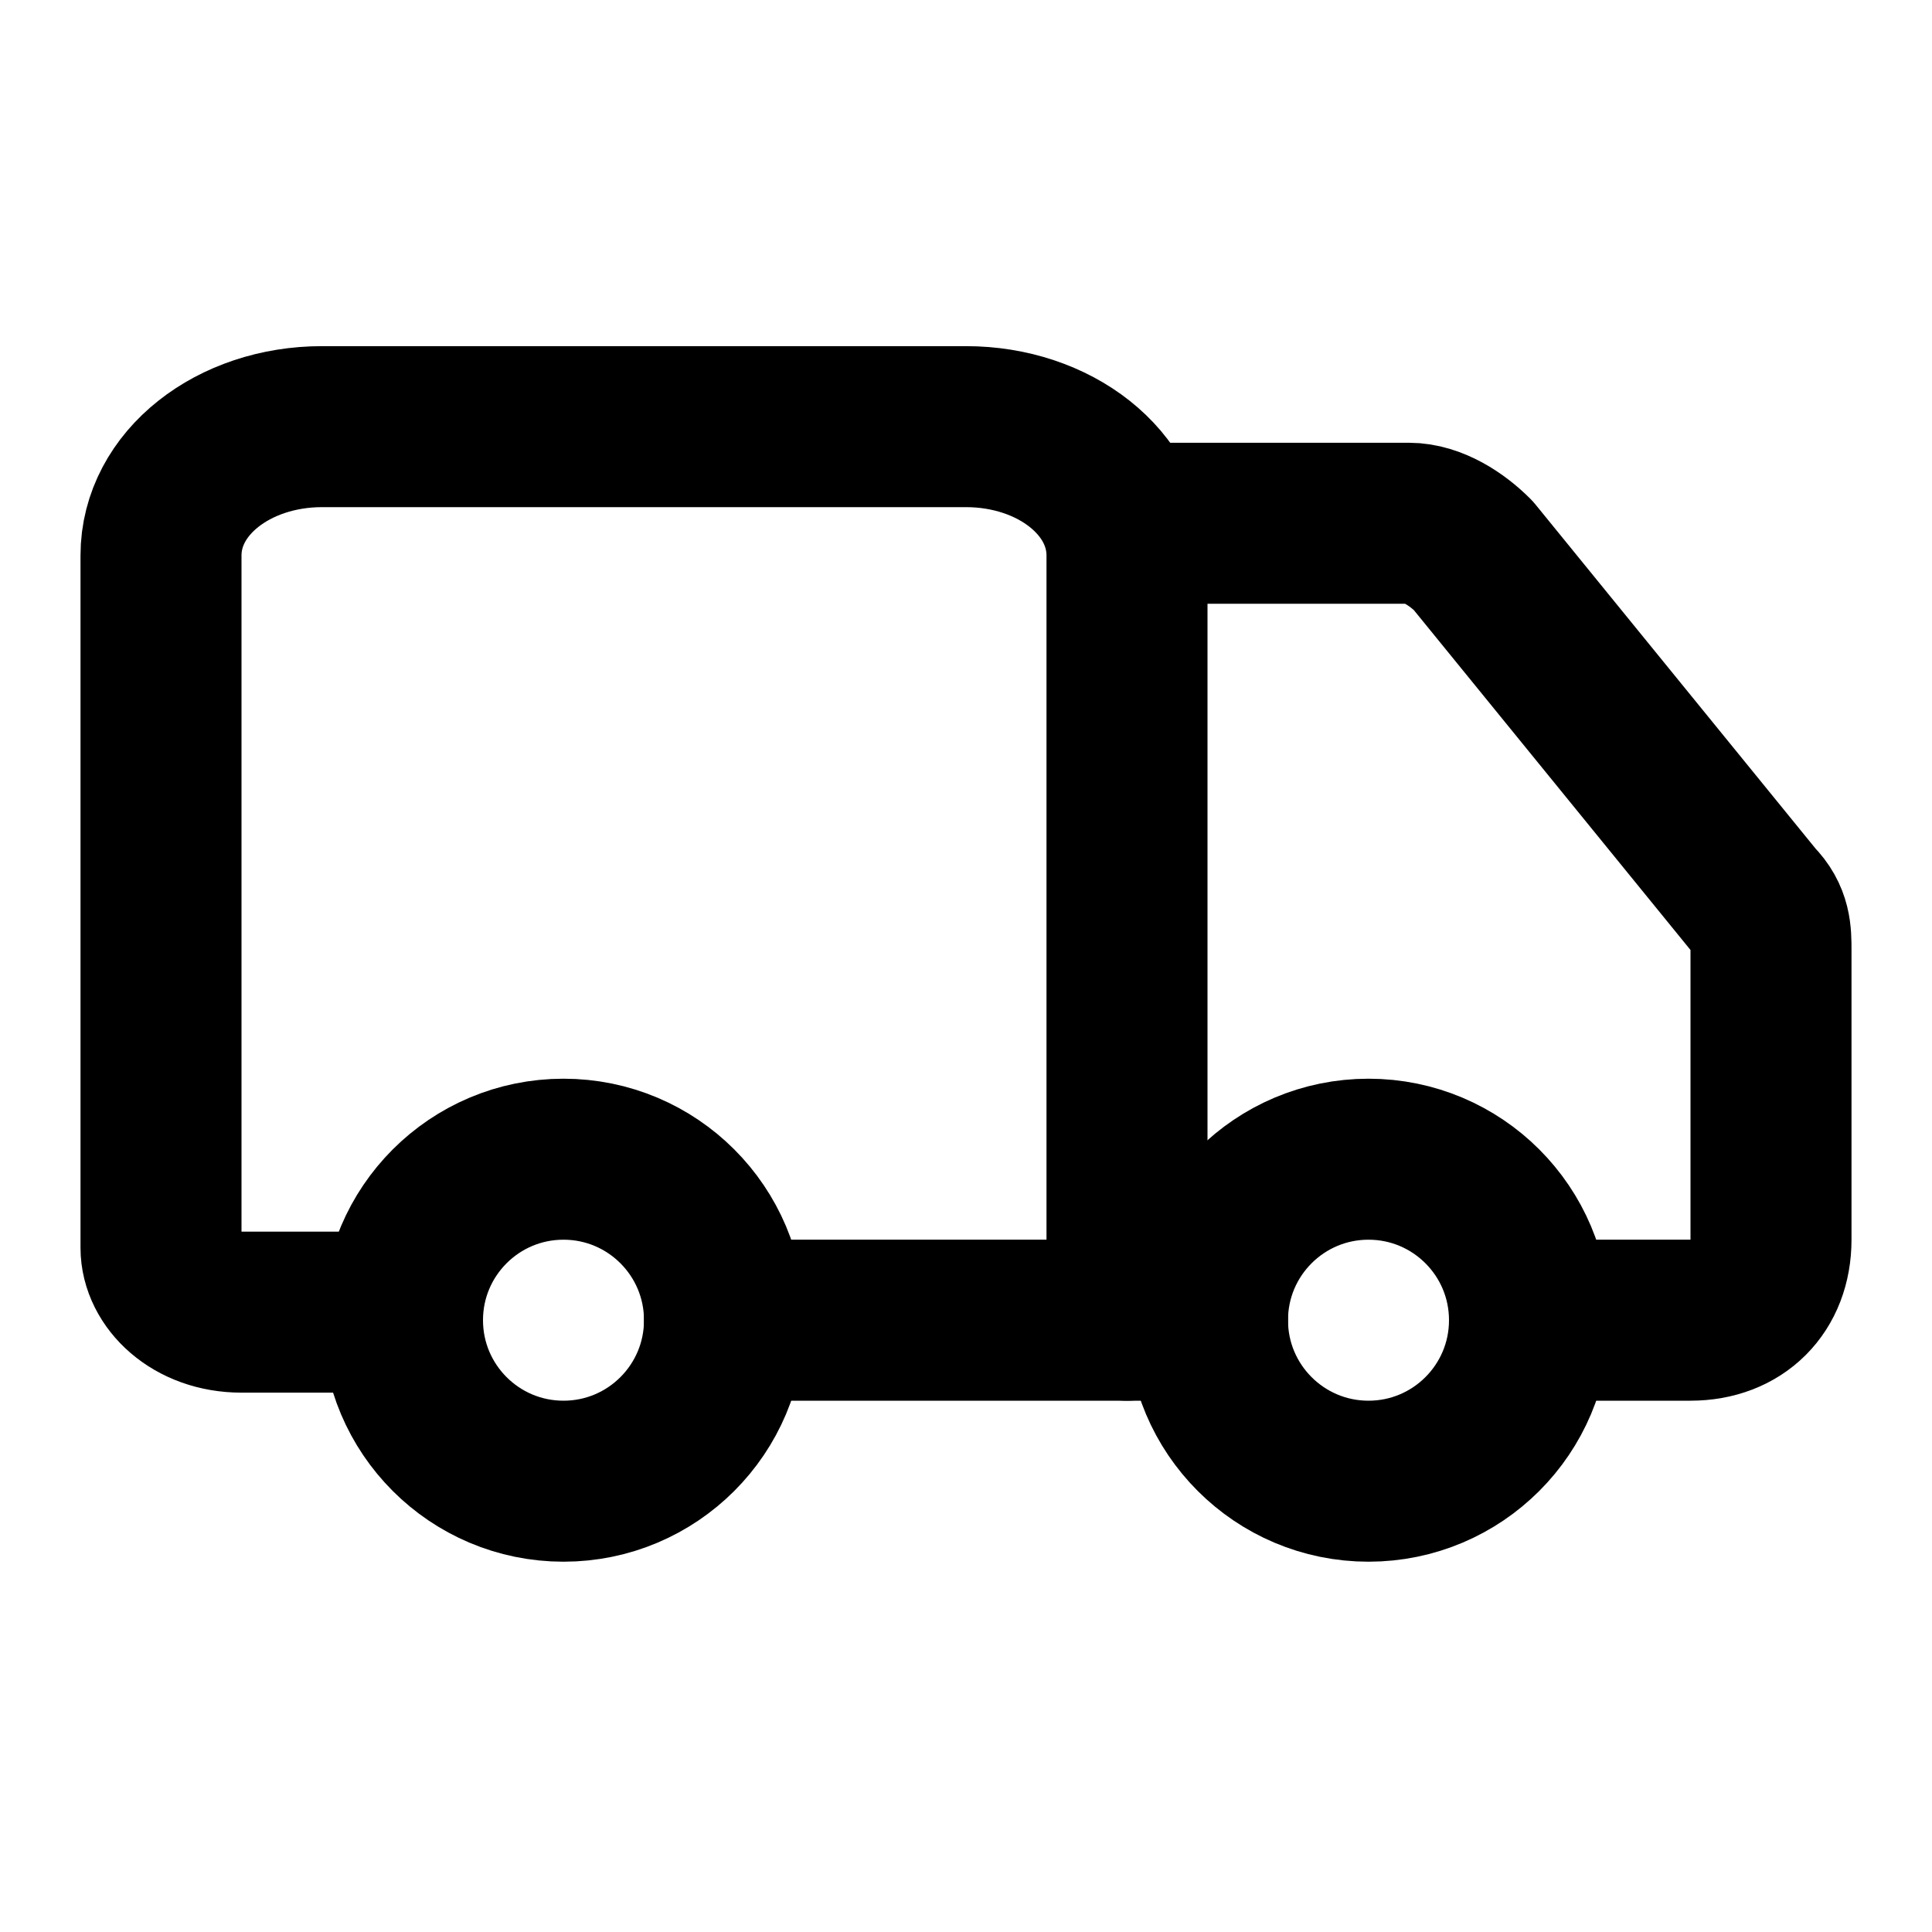
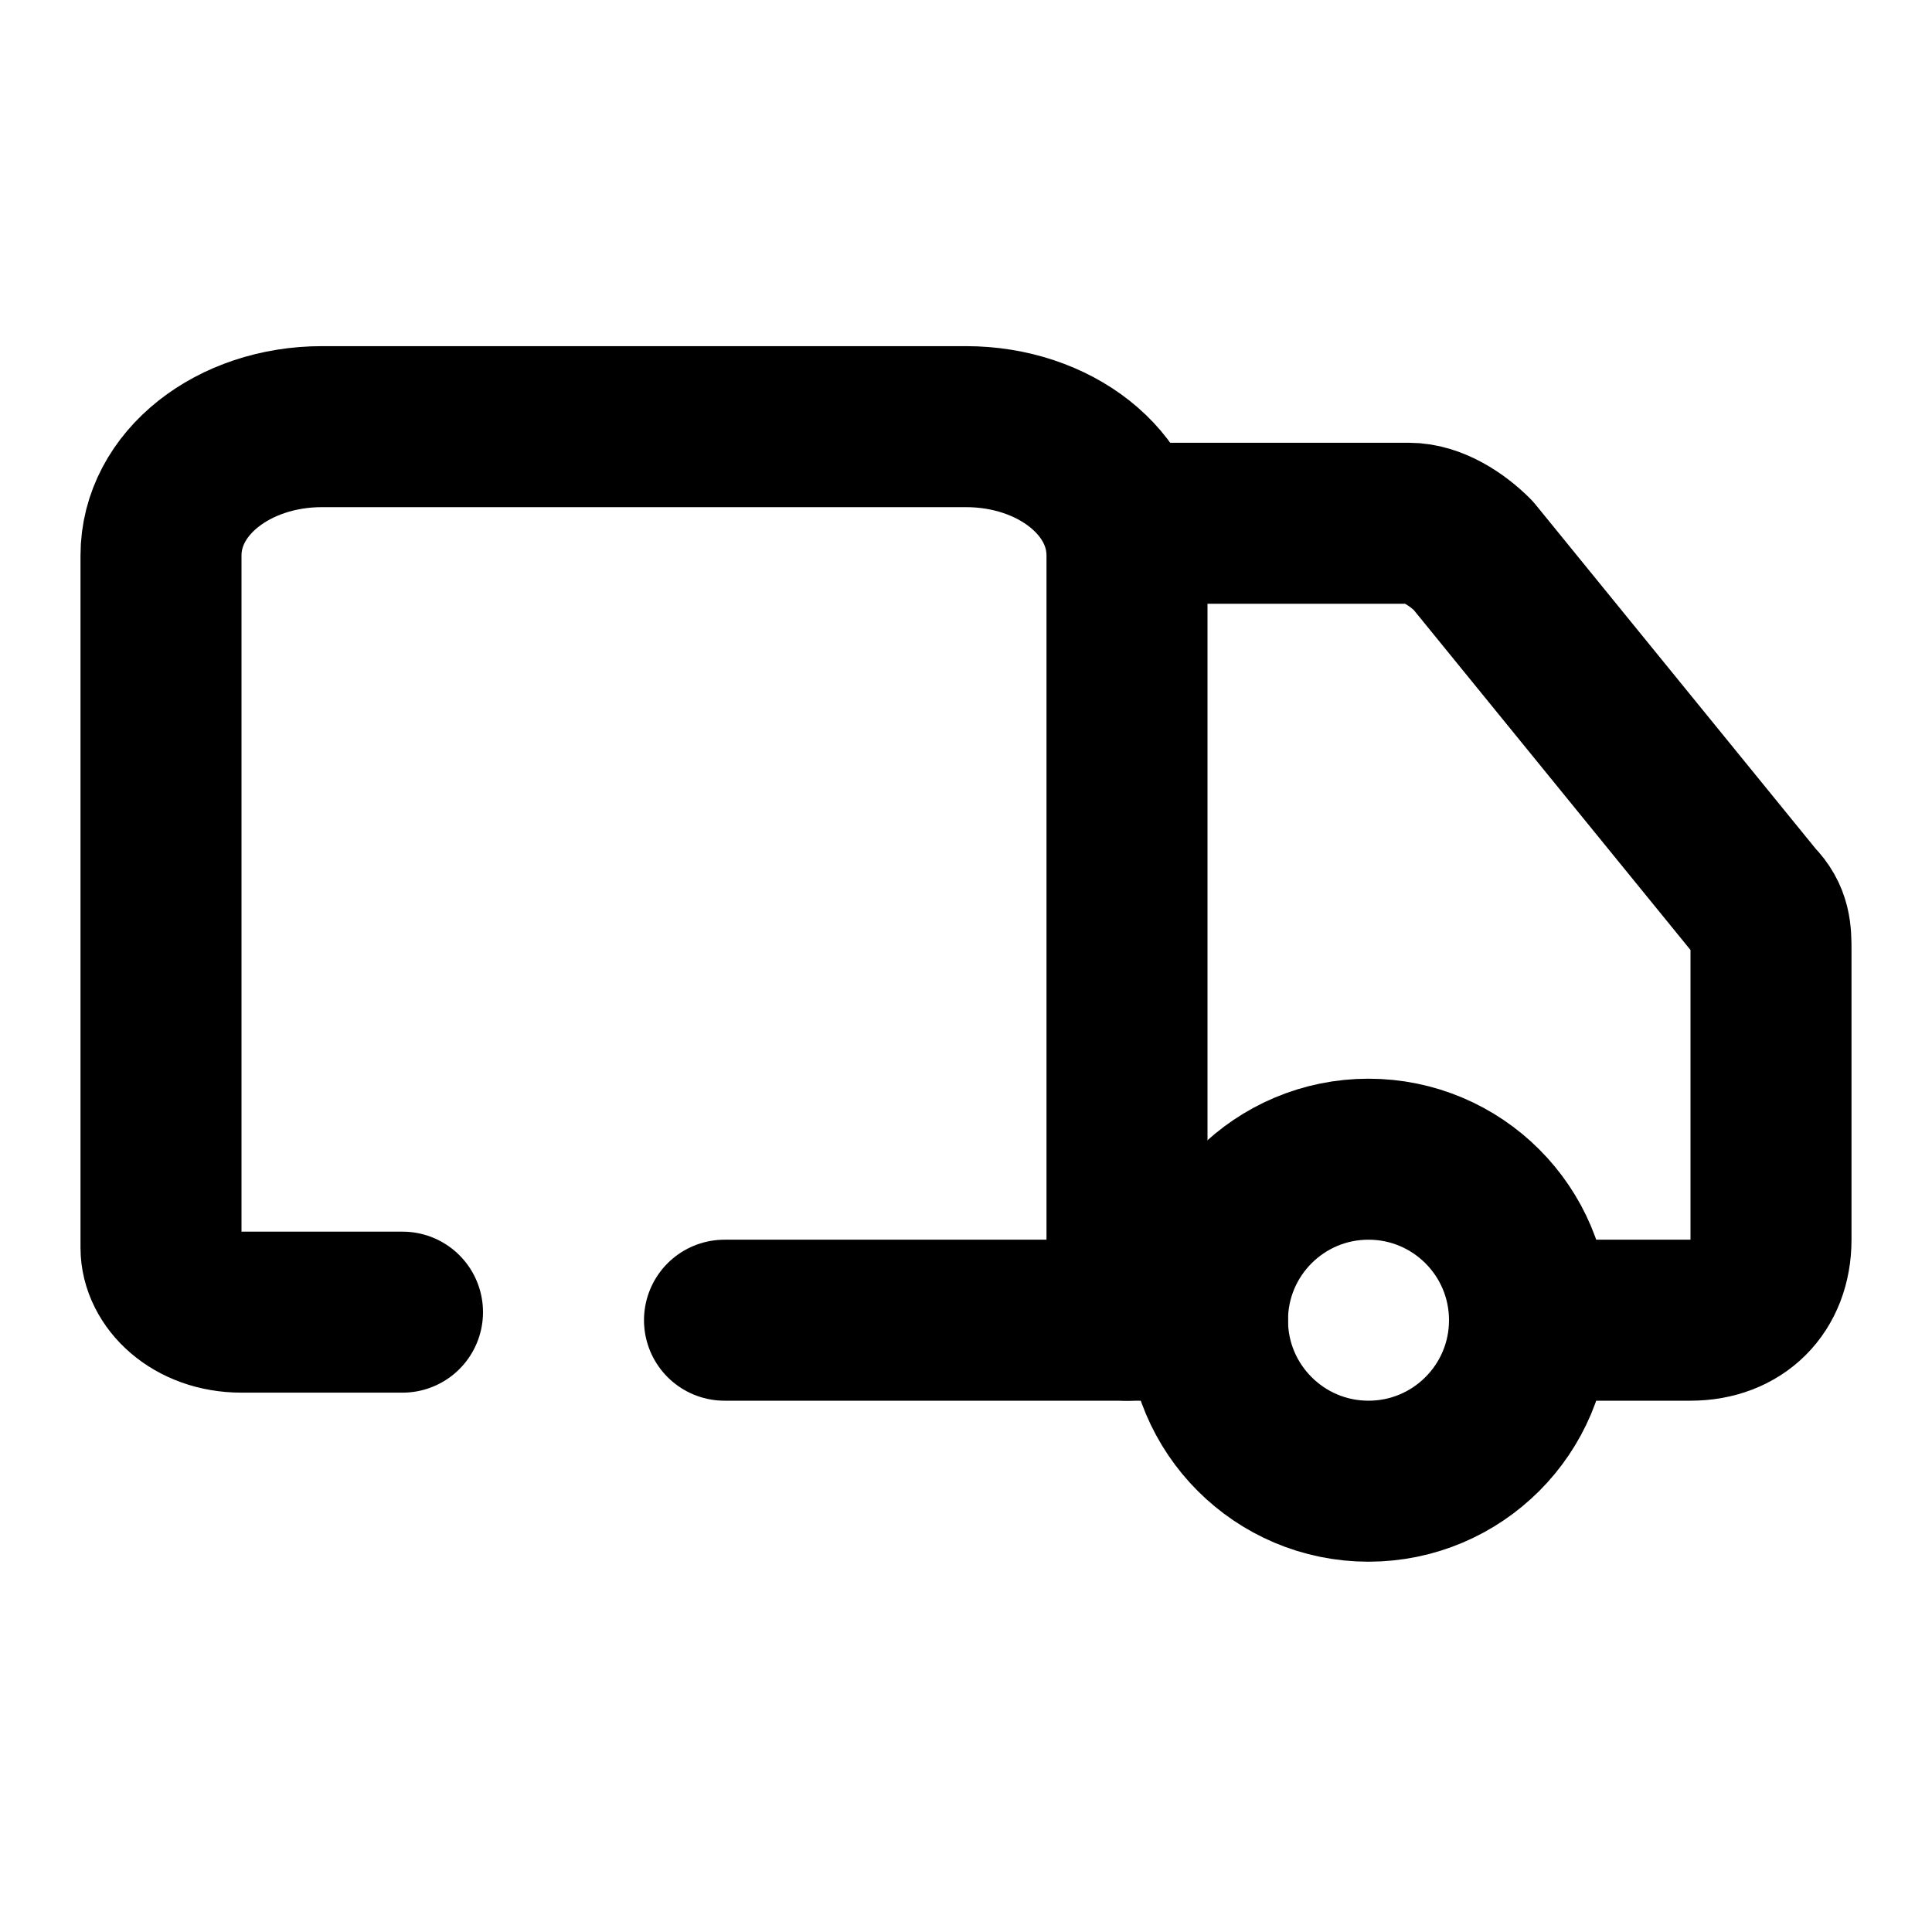
<svg xmlns="http://www.w3.org/2000/svg" version="1.1" viewBox="0 0 24 24">
  <defs>
    <style>
      .cls-1 {
        fill: none;
        stroke: #000;
        stroke-linecap: round;
        stroke-linejoin: round;
        stroke-width: 2px;
      }
    </style>
  </defs>
  <g>
    <g id="Layer_1">
      <path class="cls-1" d="M14,16.4V6.9c0-.9-.9-1.6-2-1.6H4c-1.1,0-2,.7-2,1.6v8.6c0,.4.4.8,1,.8h2" />
      <path class="cls-1" d="M15,16.4h-6" />
      <path class="cls-1" d="M19,16.4h2c.6,0,1-.4,1-1v-3.6c0-.2,0-.4-.2-.6l-3.5-4.3c-.2-.2-.5-.4-.8-.4h-3.5" />
      <circle class="cls-1" cx="17" cy="16.4" r="2" />
-       <circle class="cls-1" cx="7" cy="16.4" r="2" />
    </g>
  </g>
</svg>